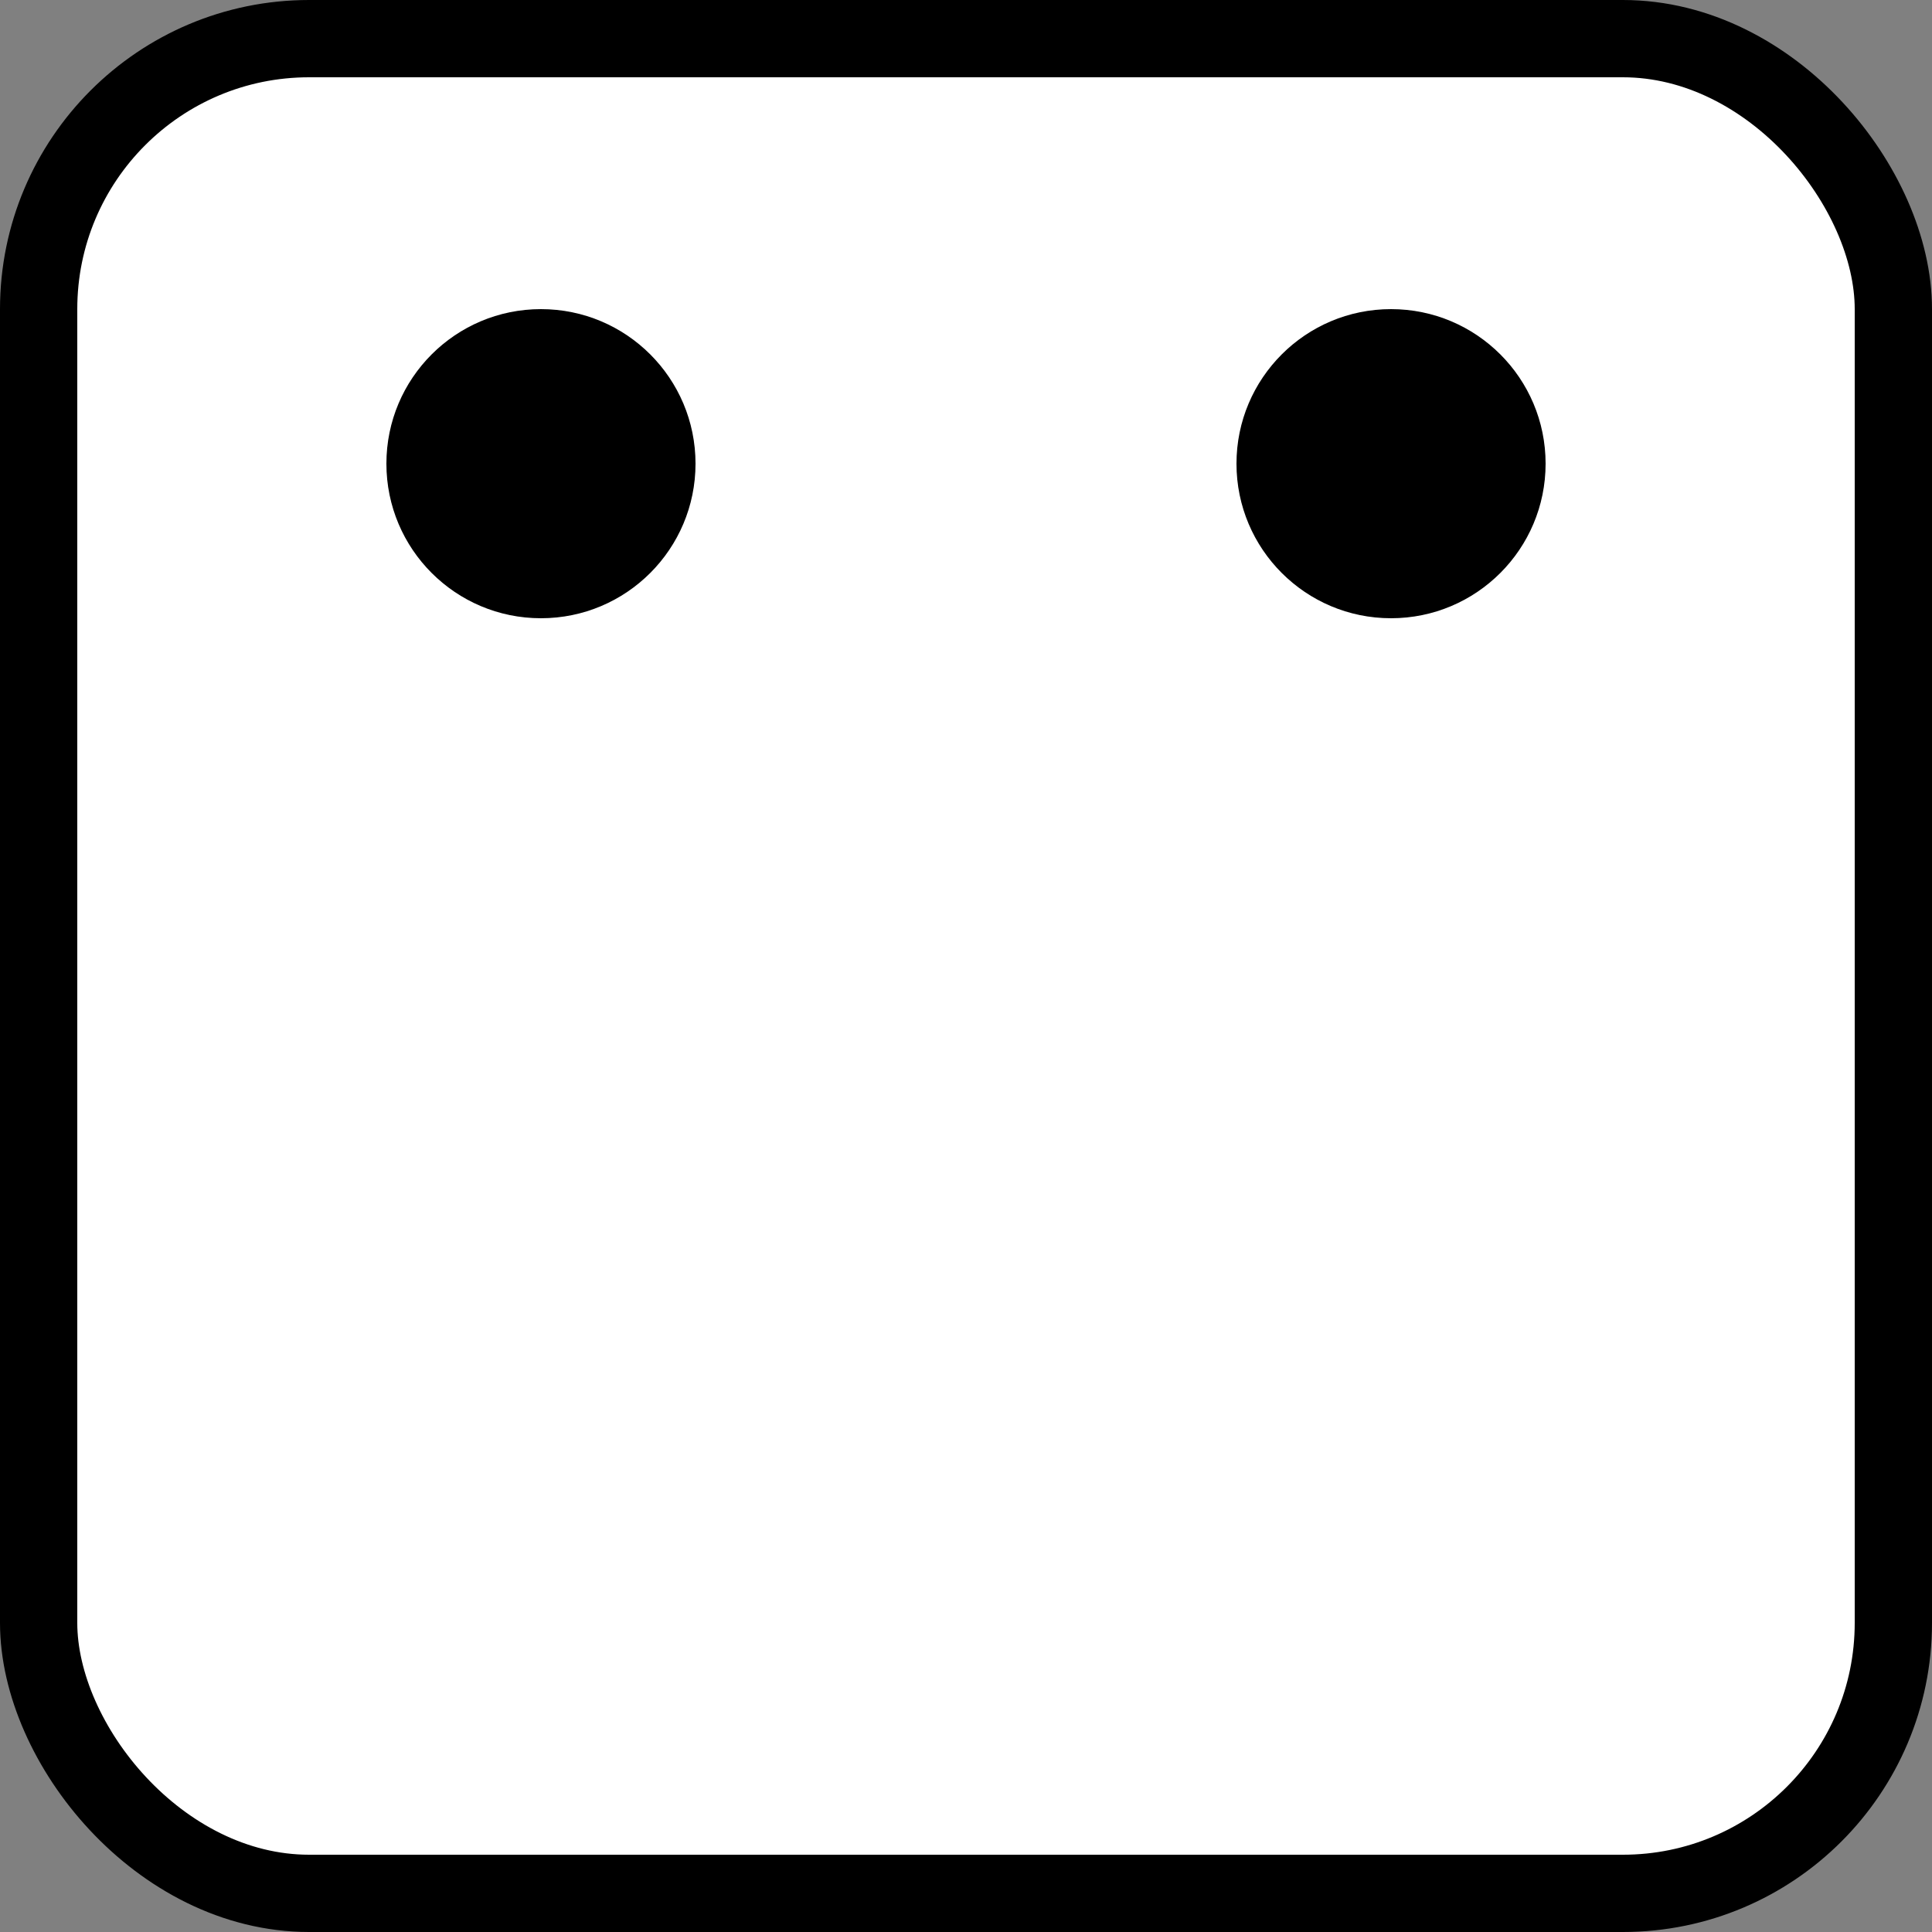
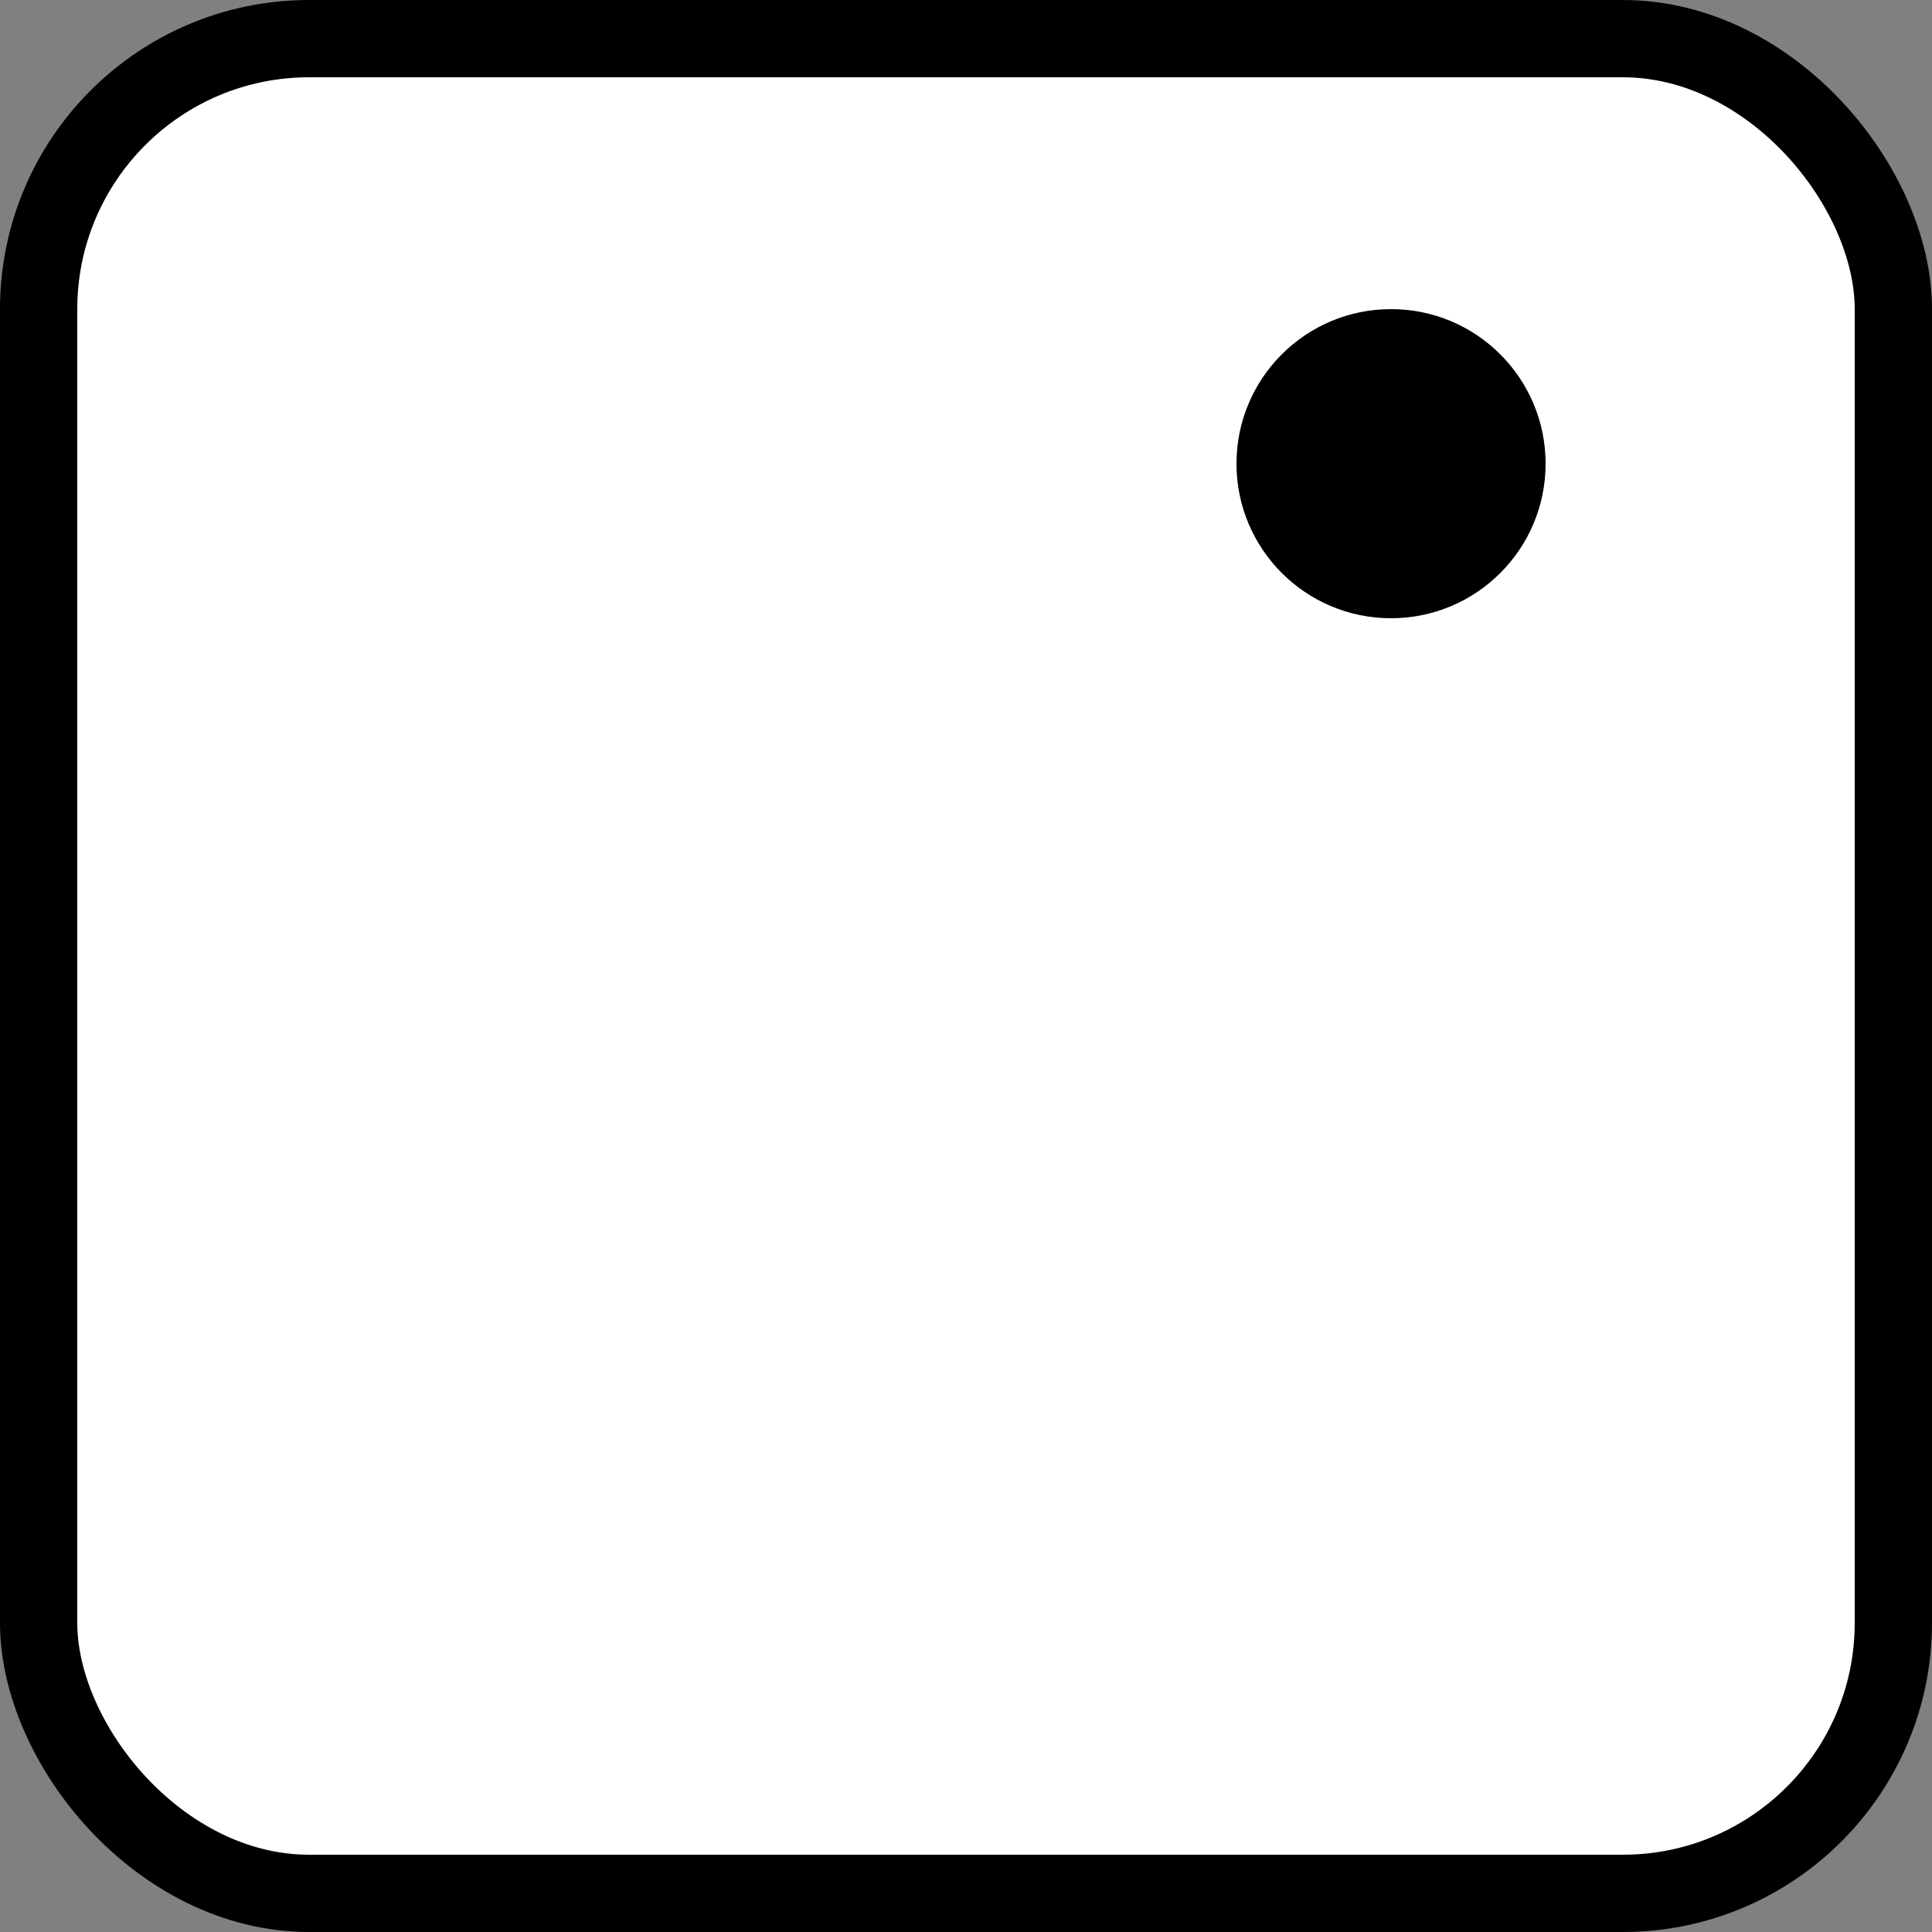
<svg xmlns="http://www.w3.org/2000/svg" width="25" height="25" viewBox="0 0 25 25" fill="none">
  <rect x="0" y="0" width="25" height="25" fill="#808080" stroke="none" />
  <rect x="0.5" y="0.5" width="24" height="24" rx="3.5" fill="white" stroke="black" />
-   <circle cx="7" cy="6" r="2" fill="black" />
  <circle cx="18" cy="6" r="2" fill="black" />
</svg>